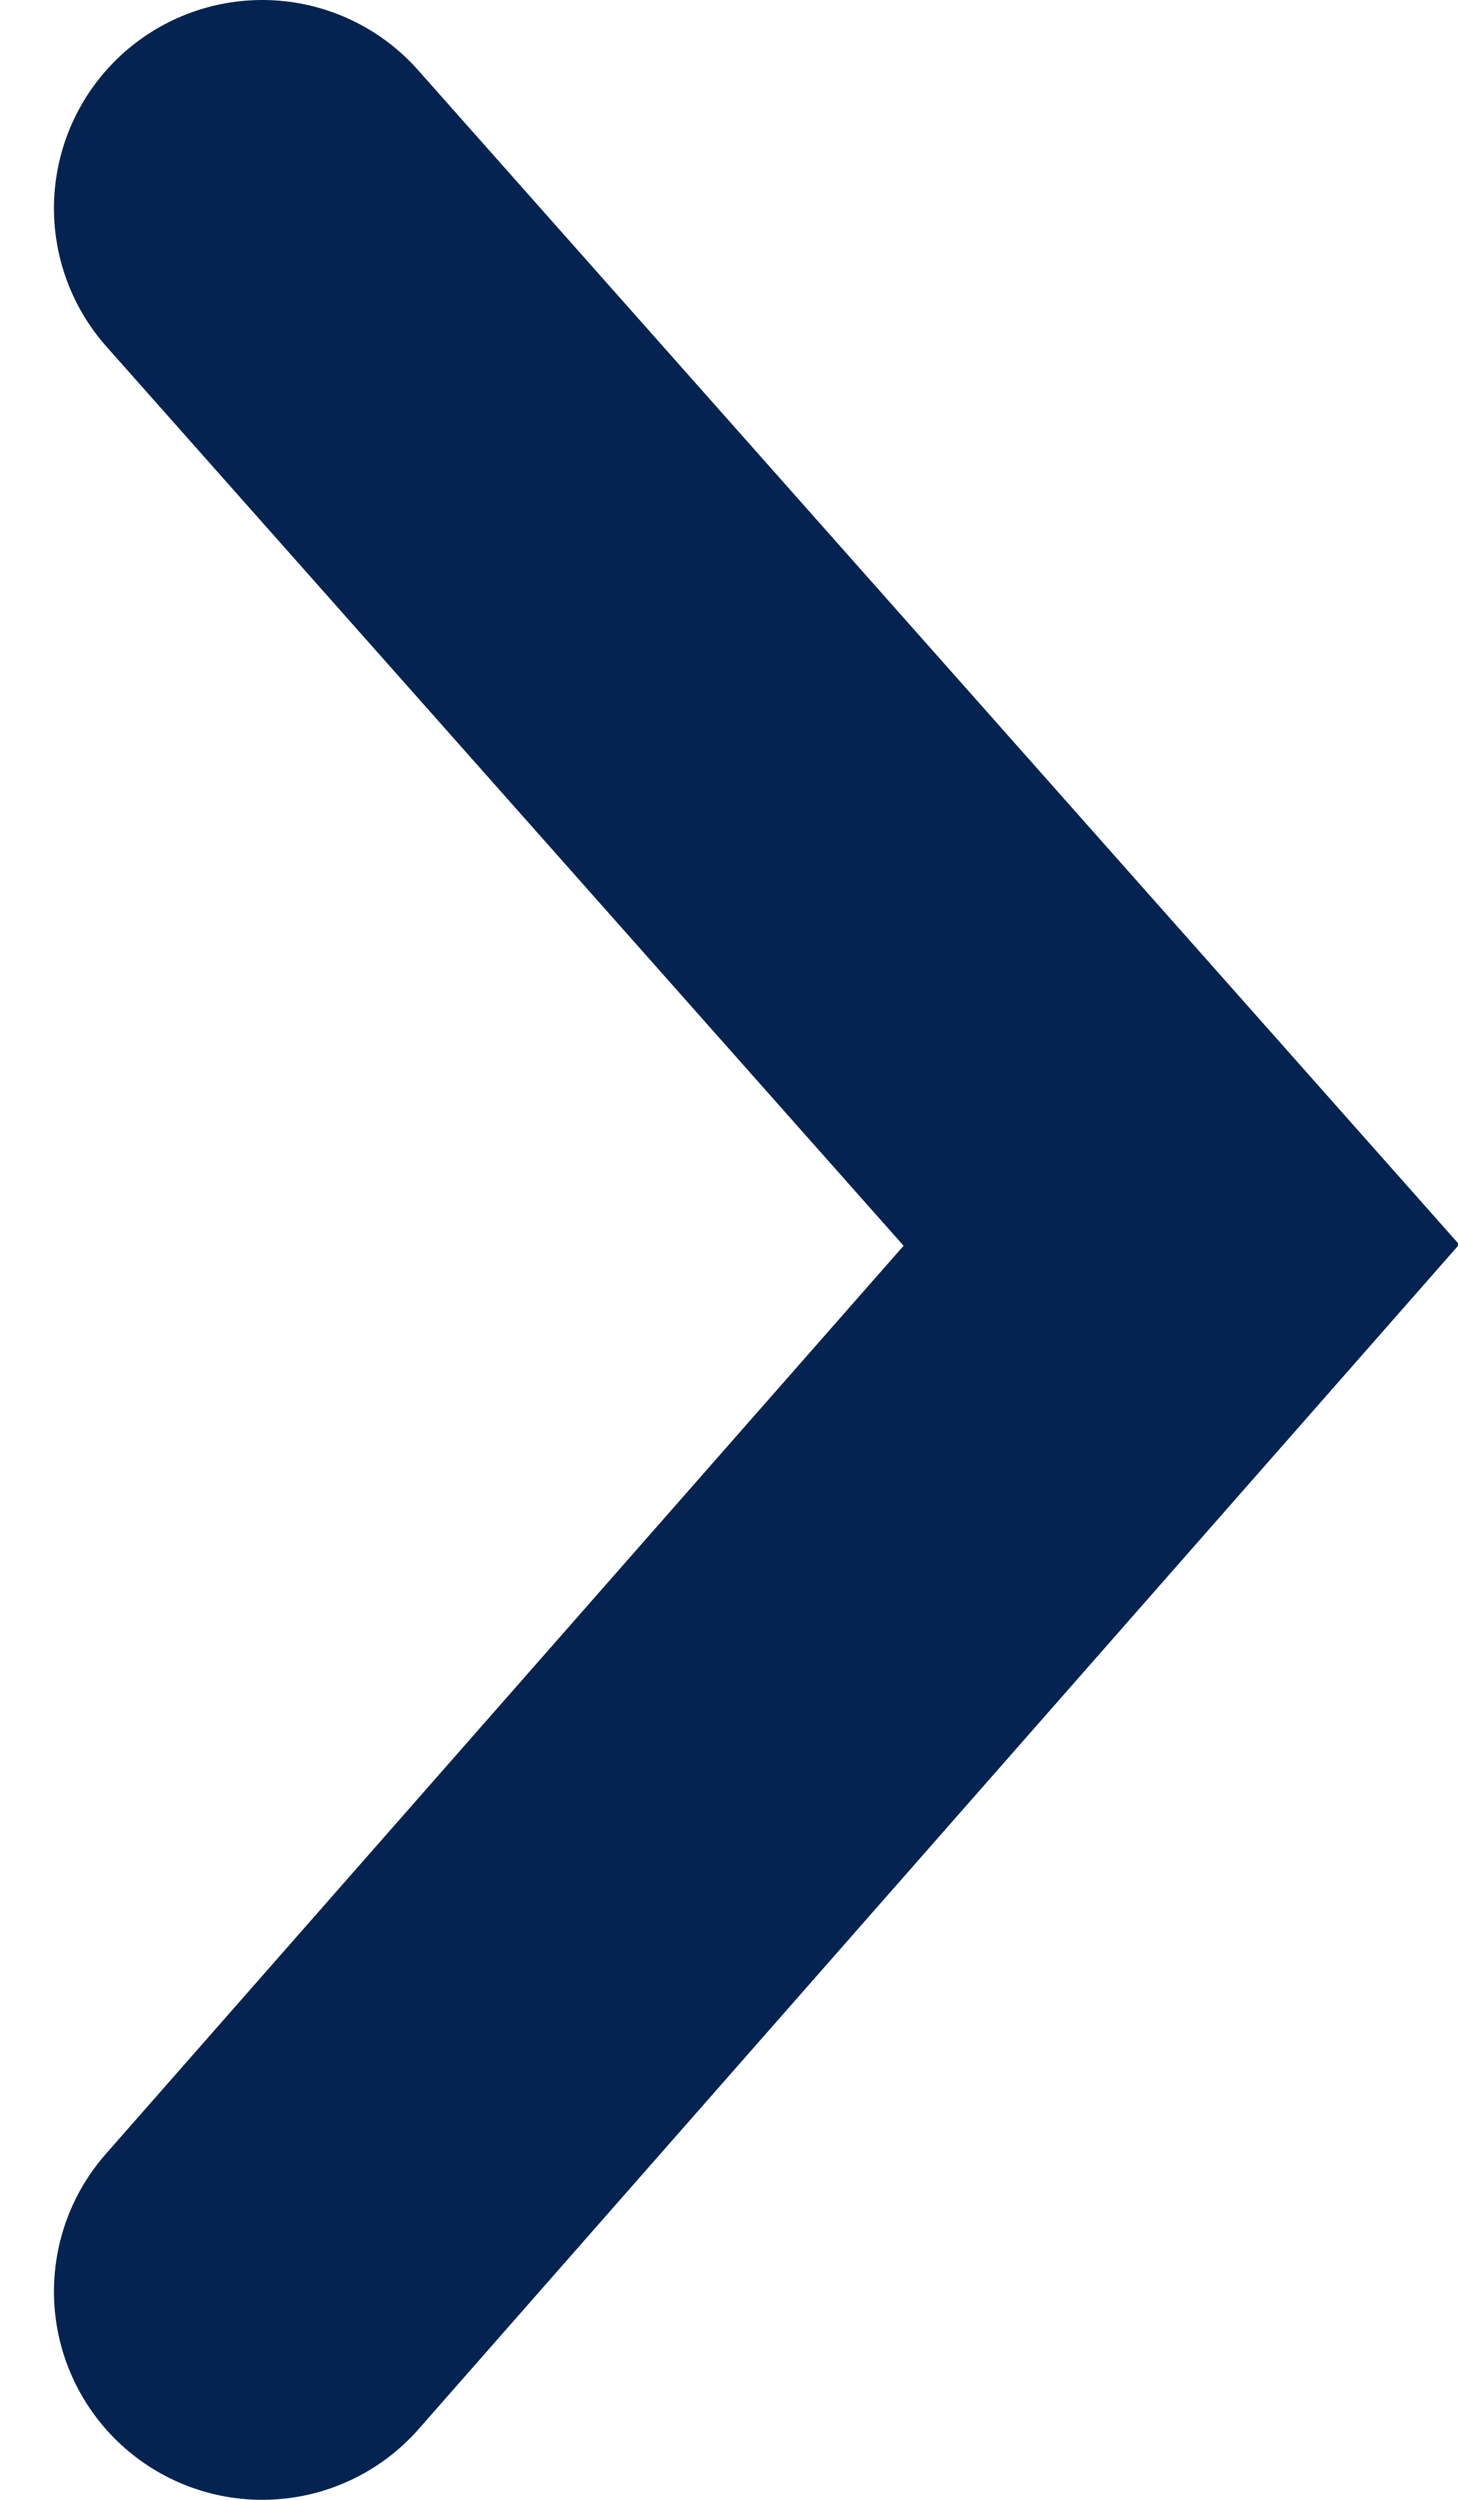
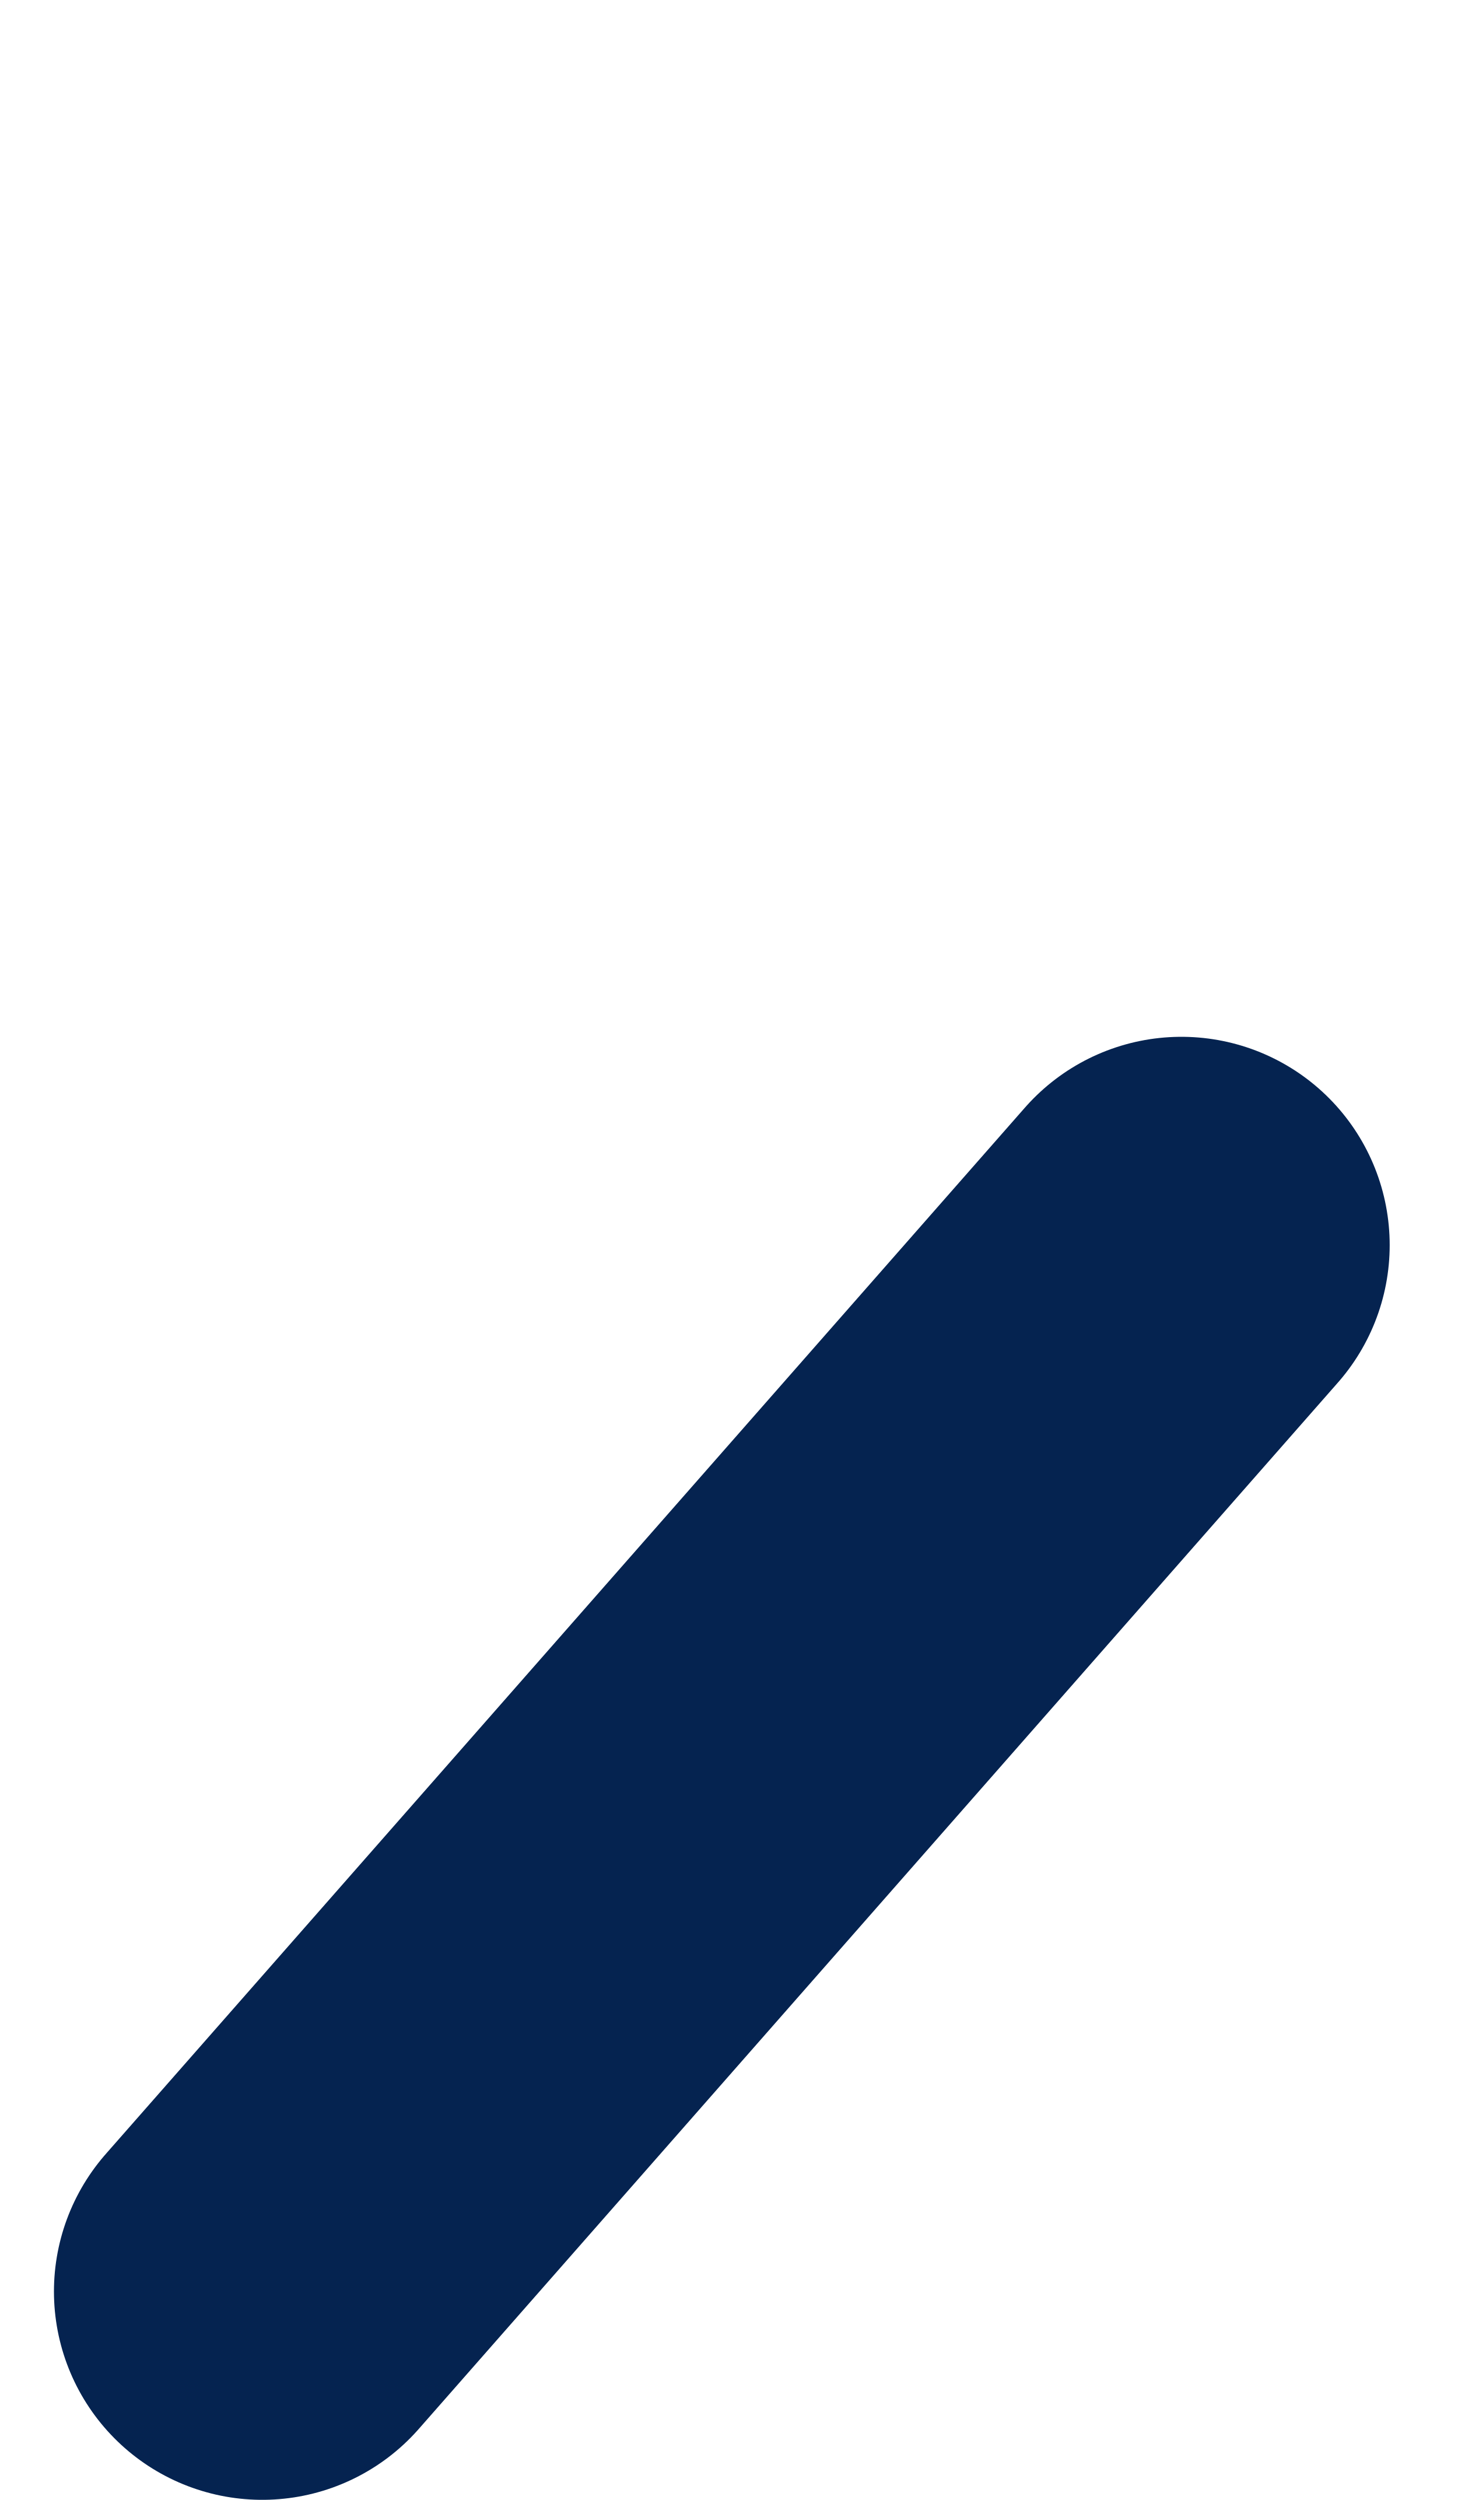
<svg xmlns="http://www.w3.org/2000/svg" width="7px" height="12px" viewBox="0 0 7 12" fill="none">
-   <path d="M1.259 11L5.672 5.977L1.259 1" stroke="#052350" stroke-width="2" stroke-linecap="round" />
+   <path d="M1.259 11L5.672 5.977" stroke="#052350" stroke-width="2" stroke-linecap="round" />
</svg>